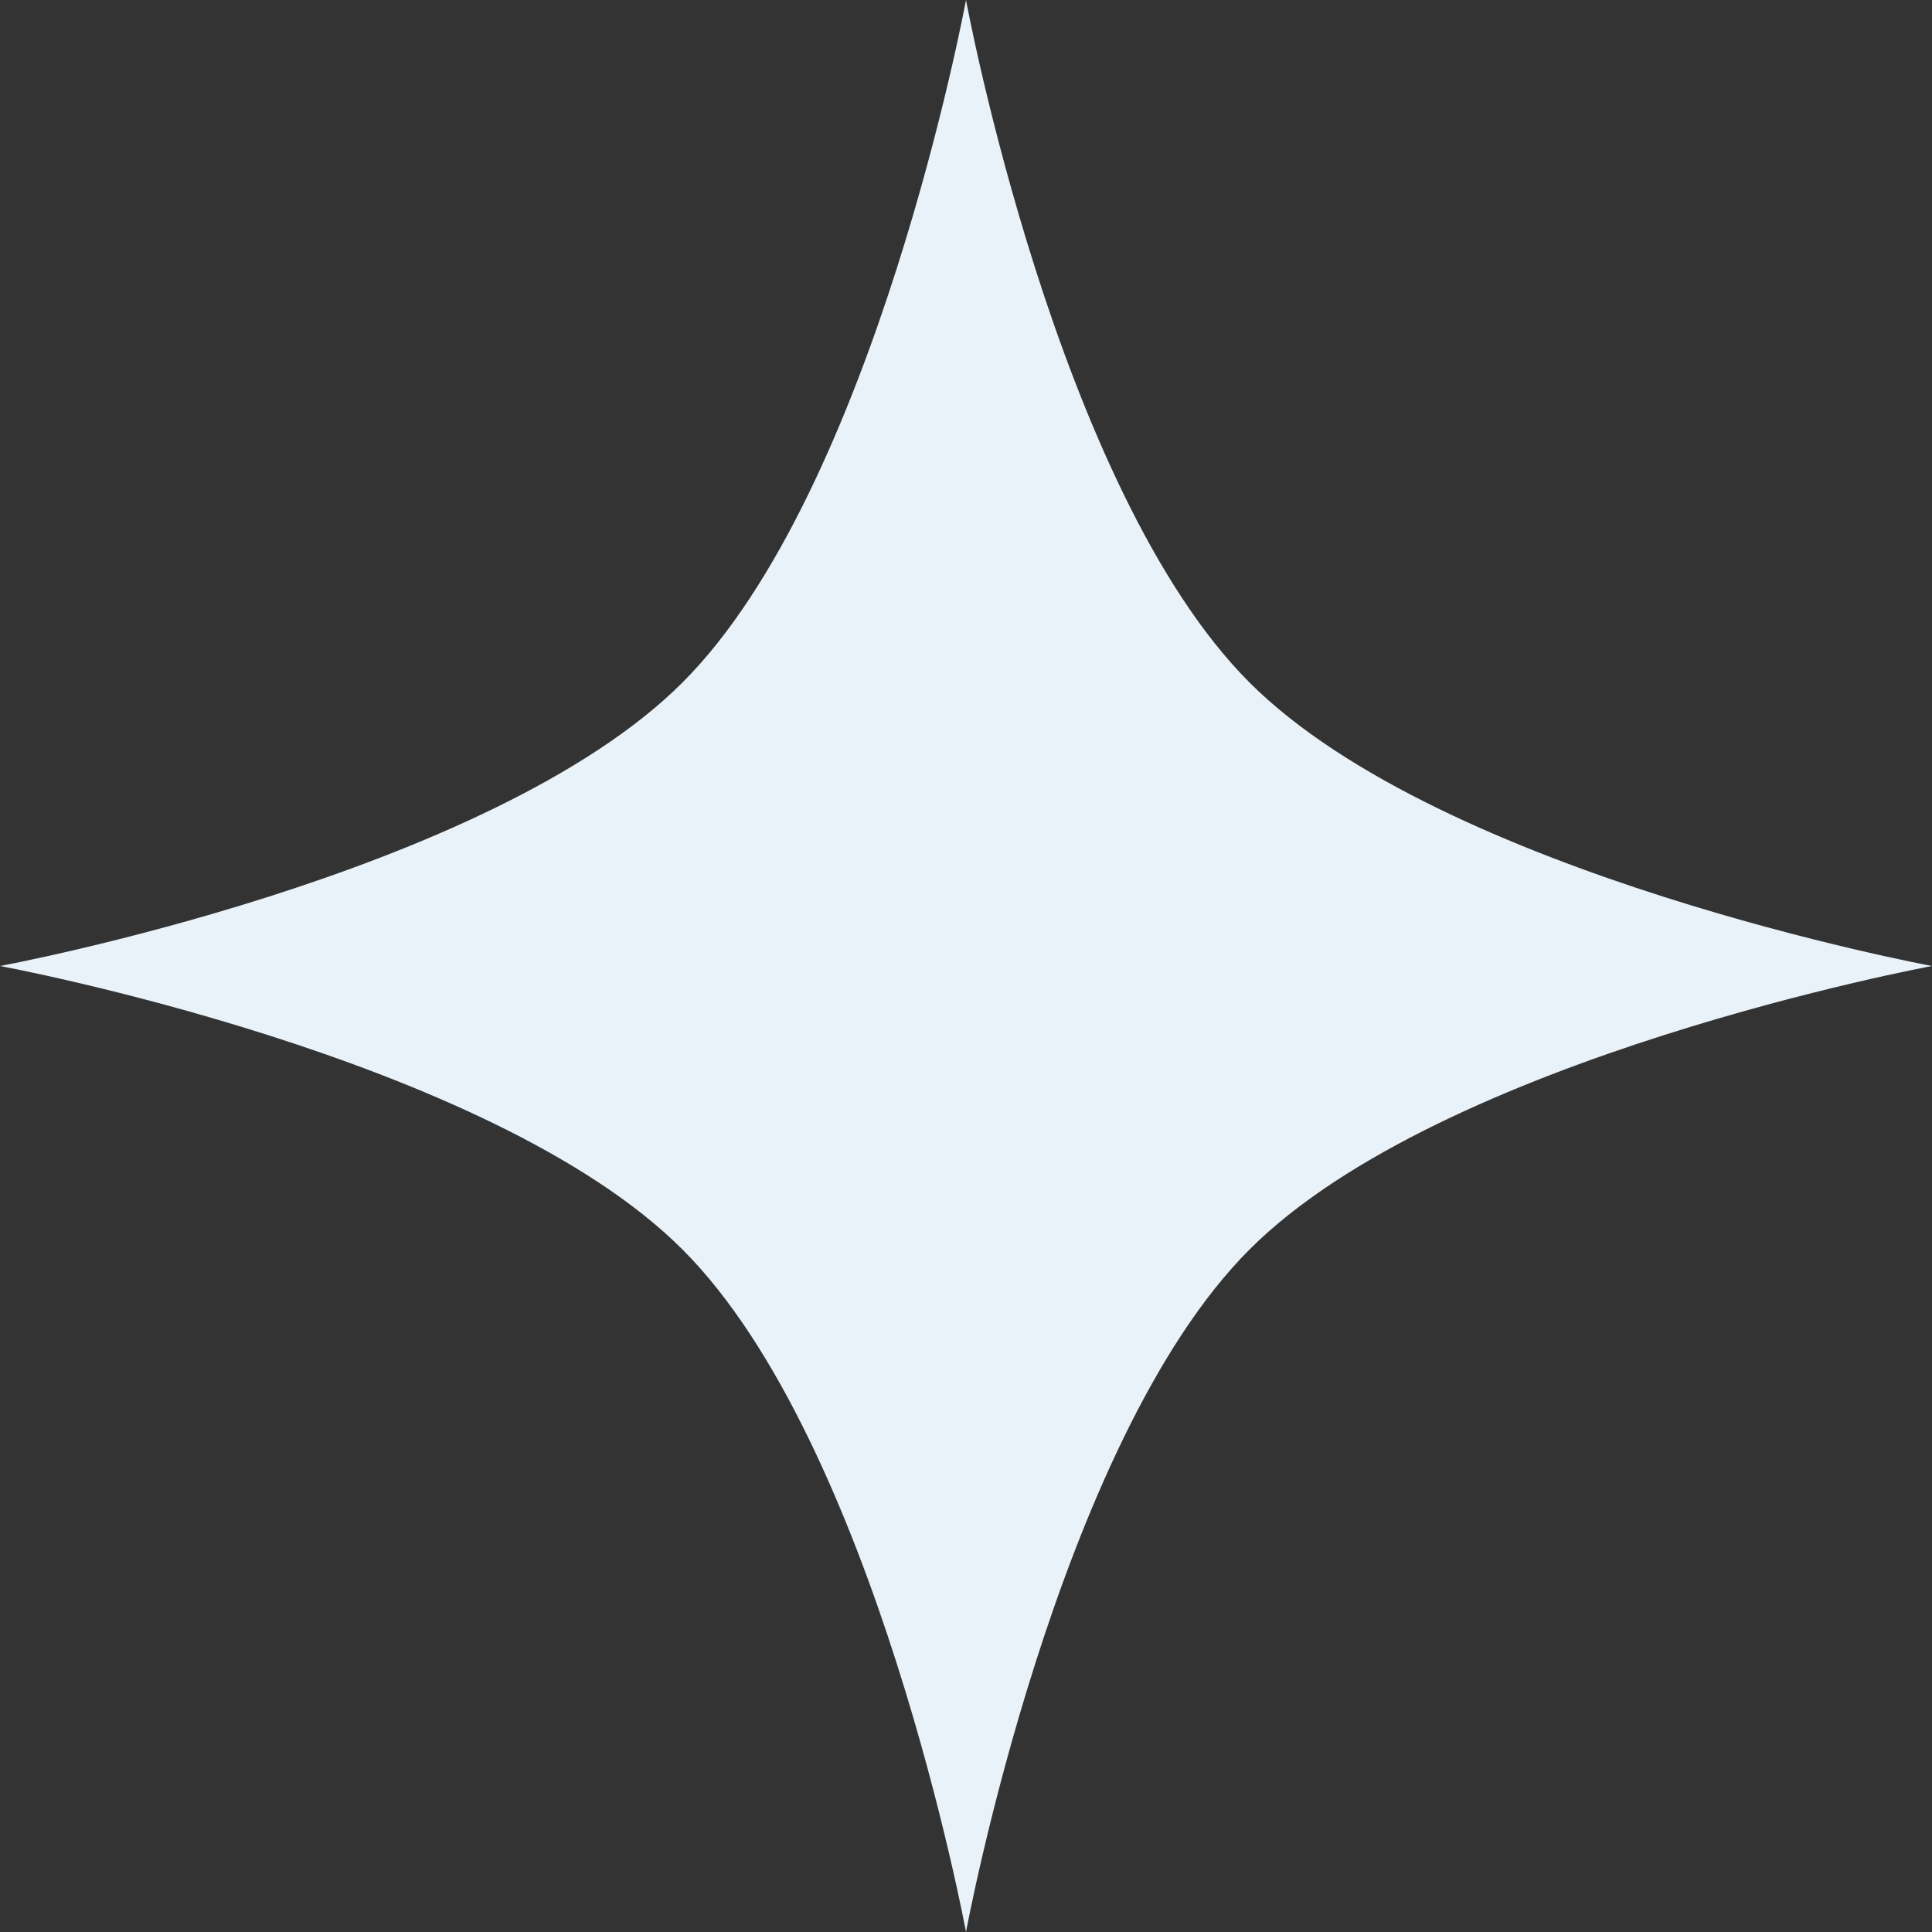
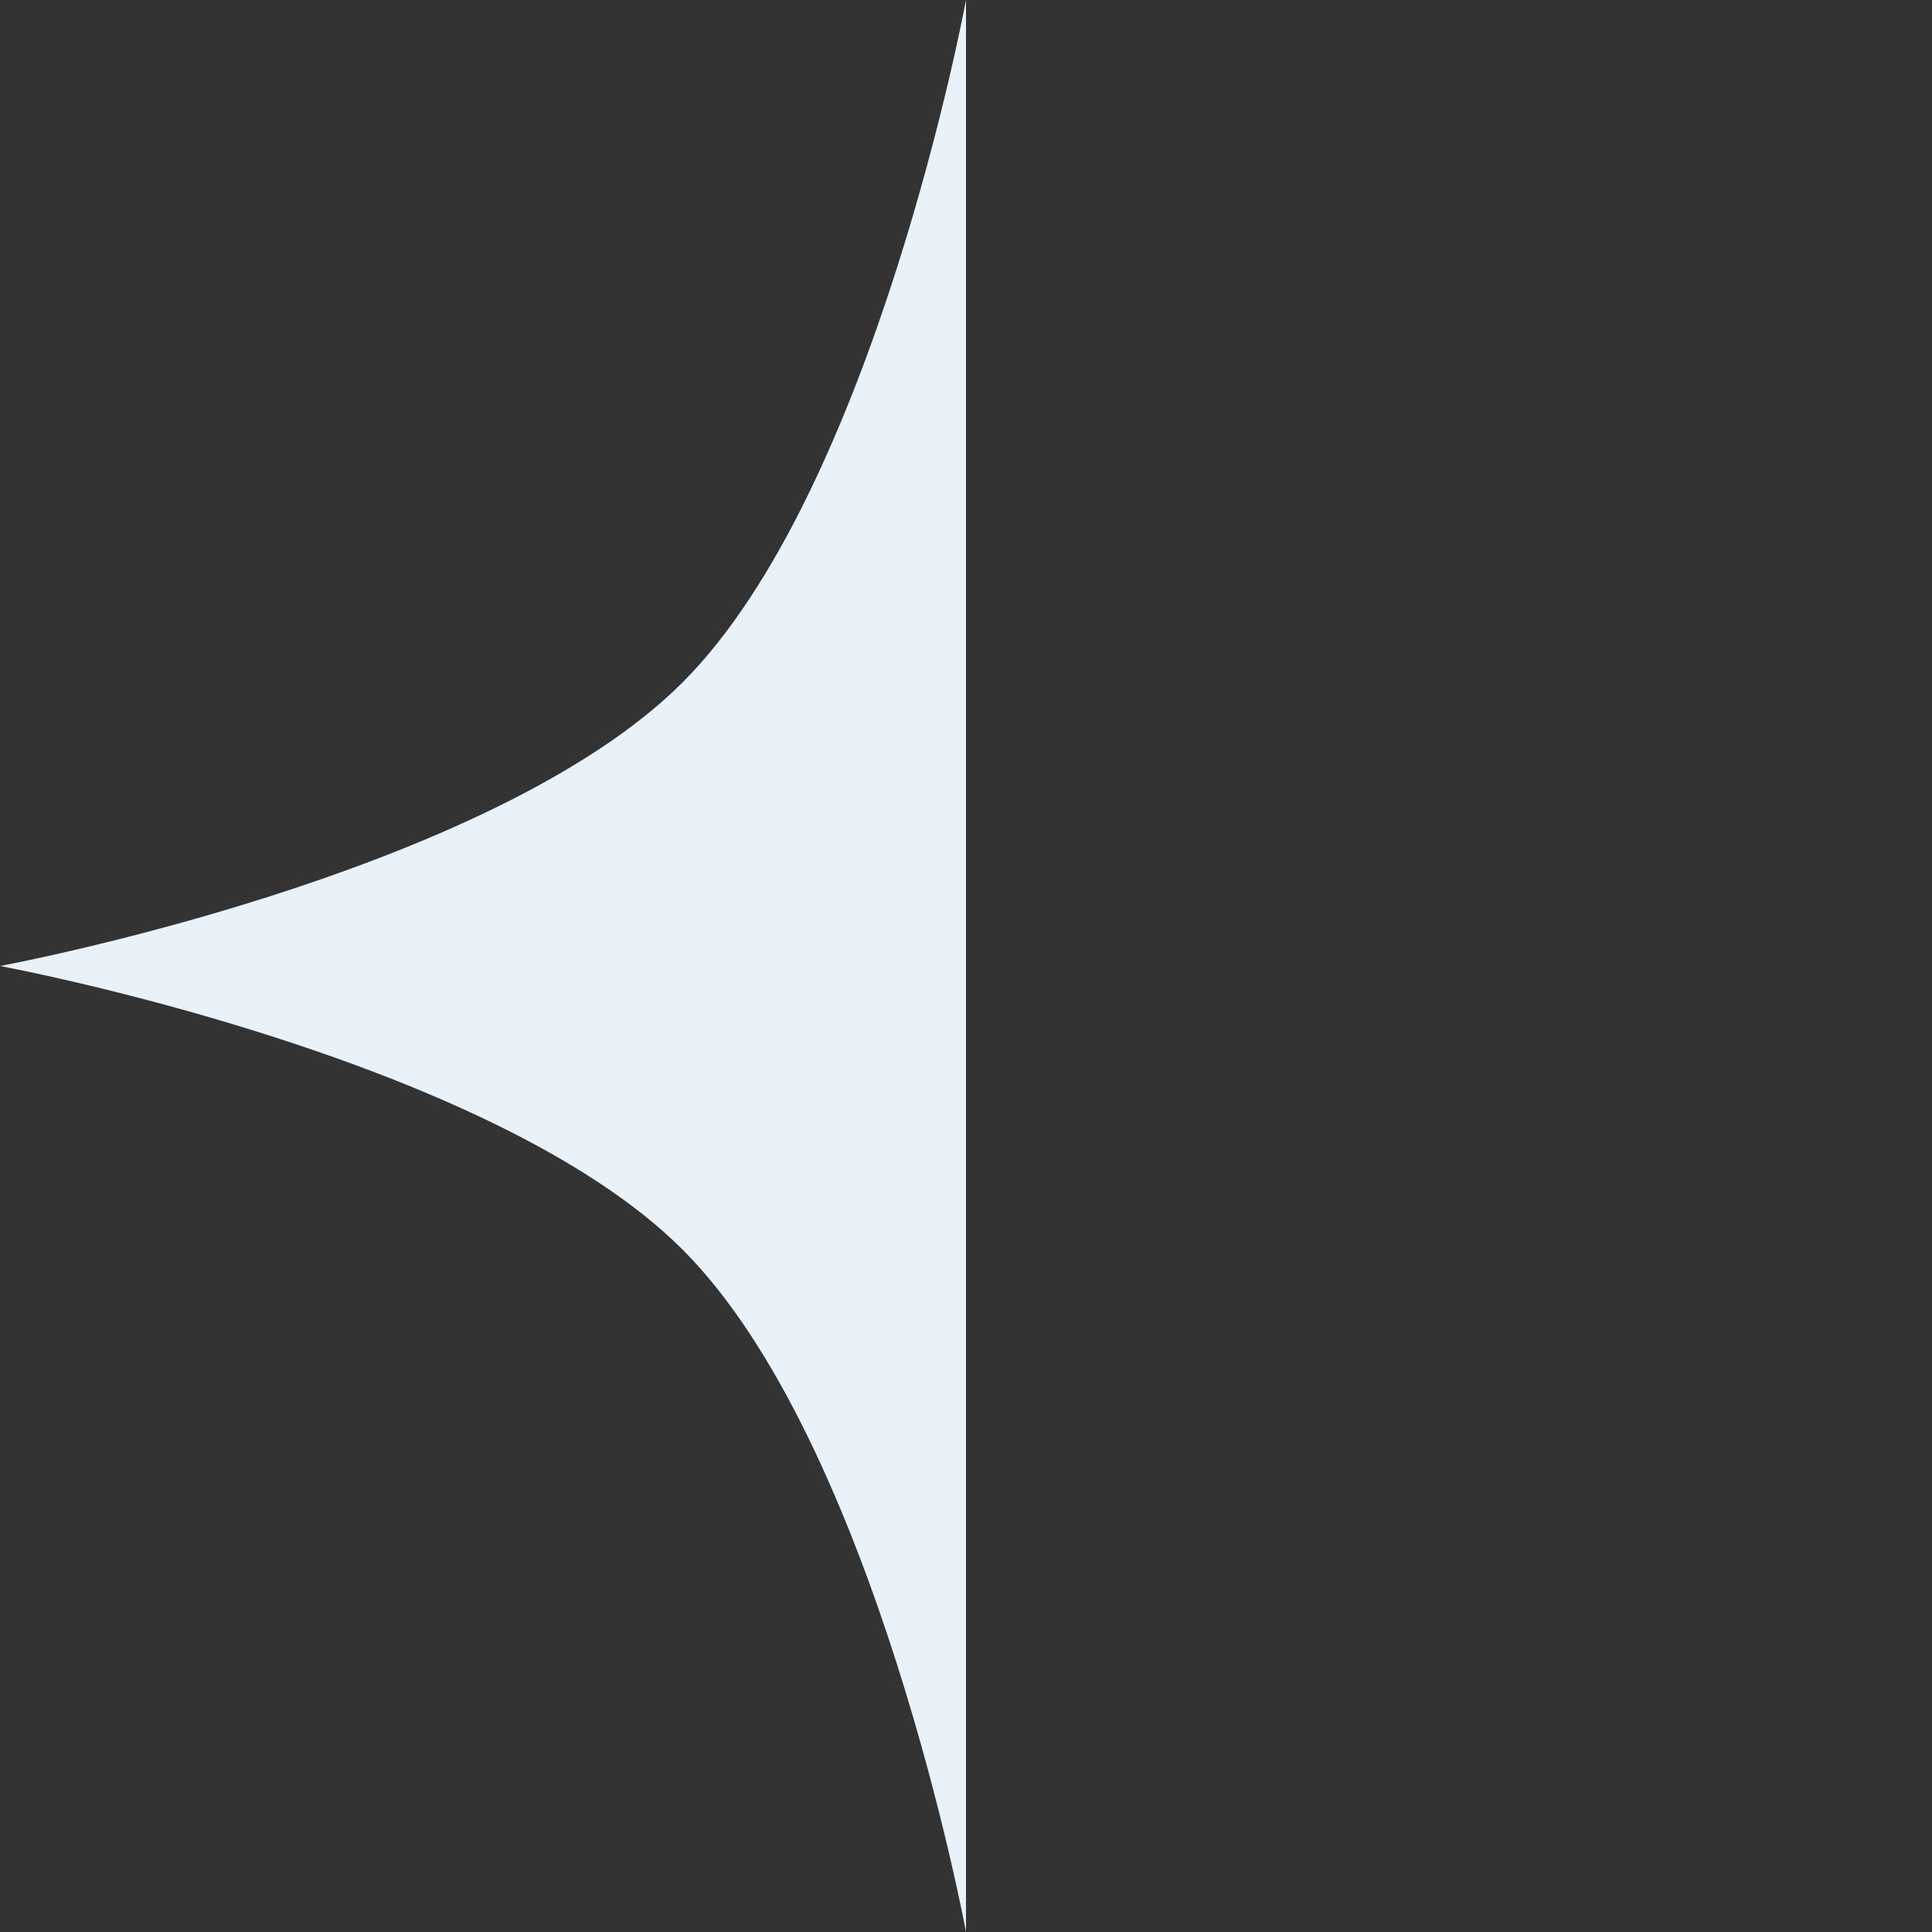
<svg xmlns="http://www.w3.org/2000/svg" width="70" height="70" viewBox="0 0 70 70" fill="none">
  <rect x="0" y="0" width="70" height="70" fill="#333333" stroke="none" />
-   <path d="M35 0C35 0 38.278 17.735 45.272 24.728C52.266 31.722 70 35 70 35H35V0Z" fill="#E8F2F8" />
-   <path d="M70 35C70 35 52.266 38.278 45.272 45.272C38.278 52.266 35 70 35 70L35 35L70 35Z" fill="#E8F2F8" />
  <path d="M0 35C0 35 17.735 31.722 24.728 24.728C31.722 17.734 35 8.82667e-06 35 8.82667e-06L35 35L0 35Z" fill="#E8F2F8" />
  <path d="M35 70C35 70 31.722 52.266 24.728 45.272C17.734 38.278 8.82667e-06 35 8.82667e-06 35H35V70Z" fill="#E8F2F8" />
-   <rect x="34.5" y="3" width="1" height="64" fill="#E8F2F8" />
-   <rect x="4" y="34.5" width="63" height="1" fill="#E8F2F8" />
</svg>